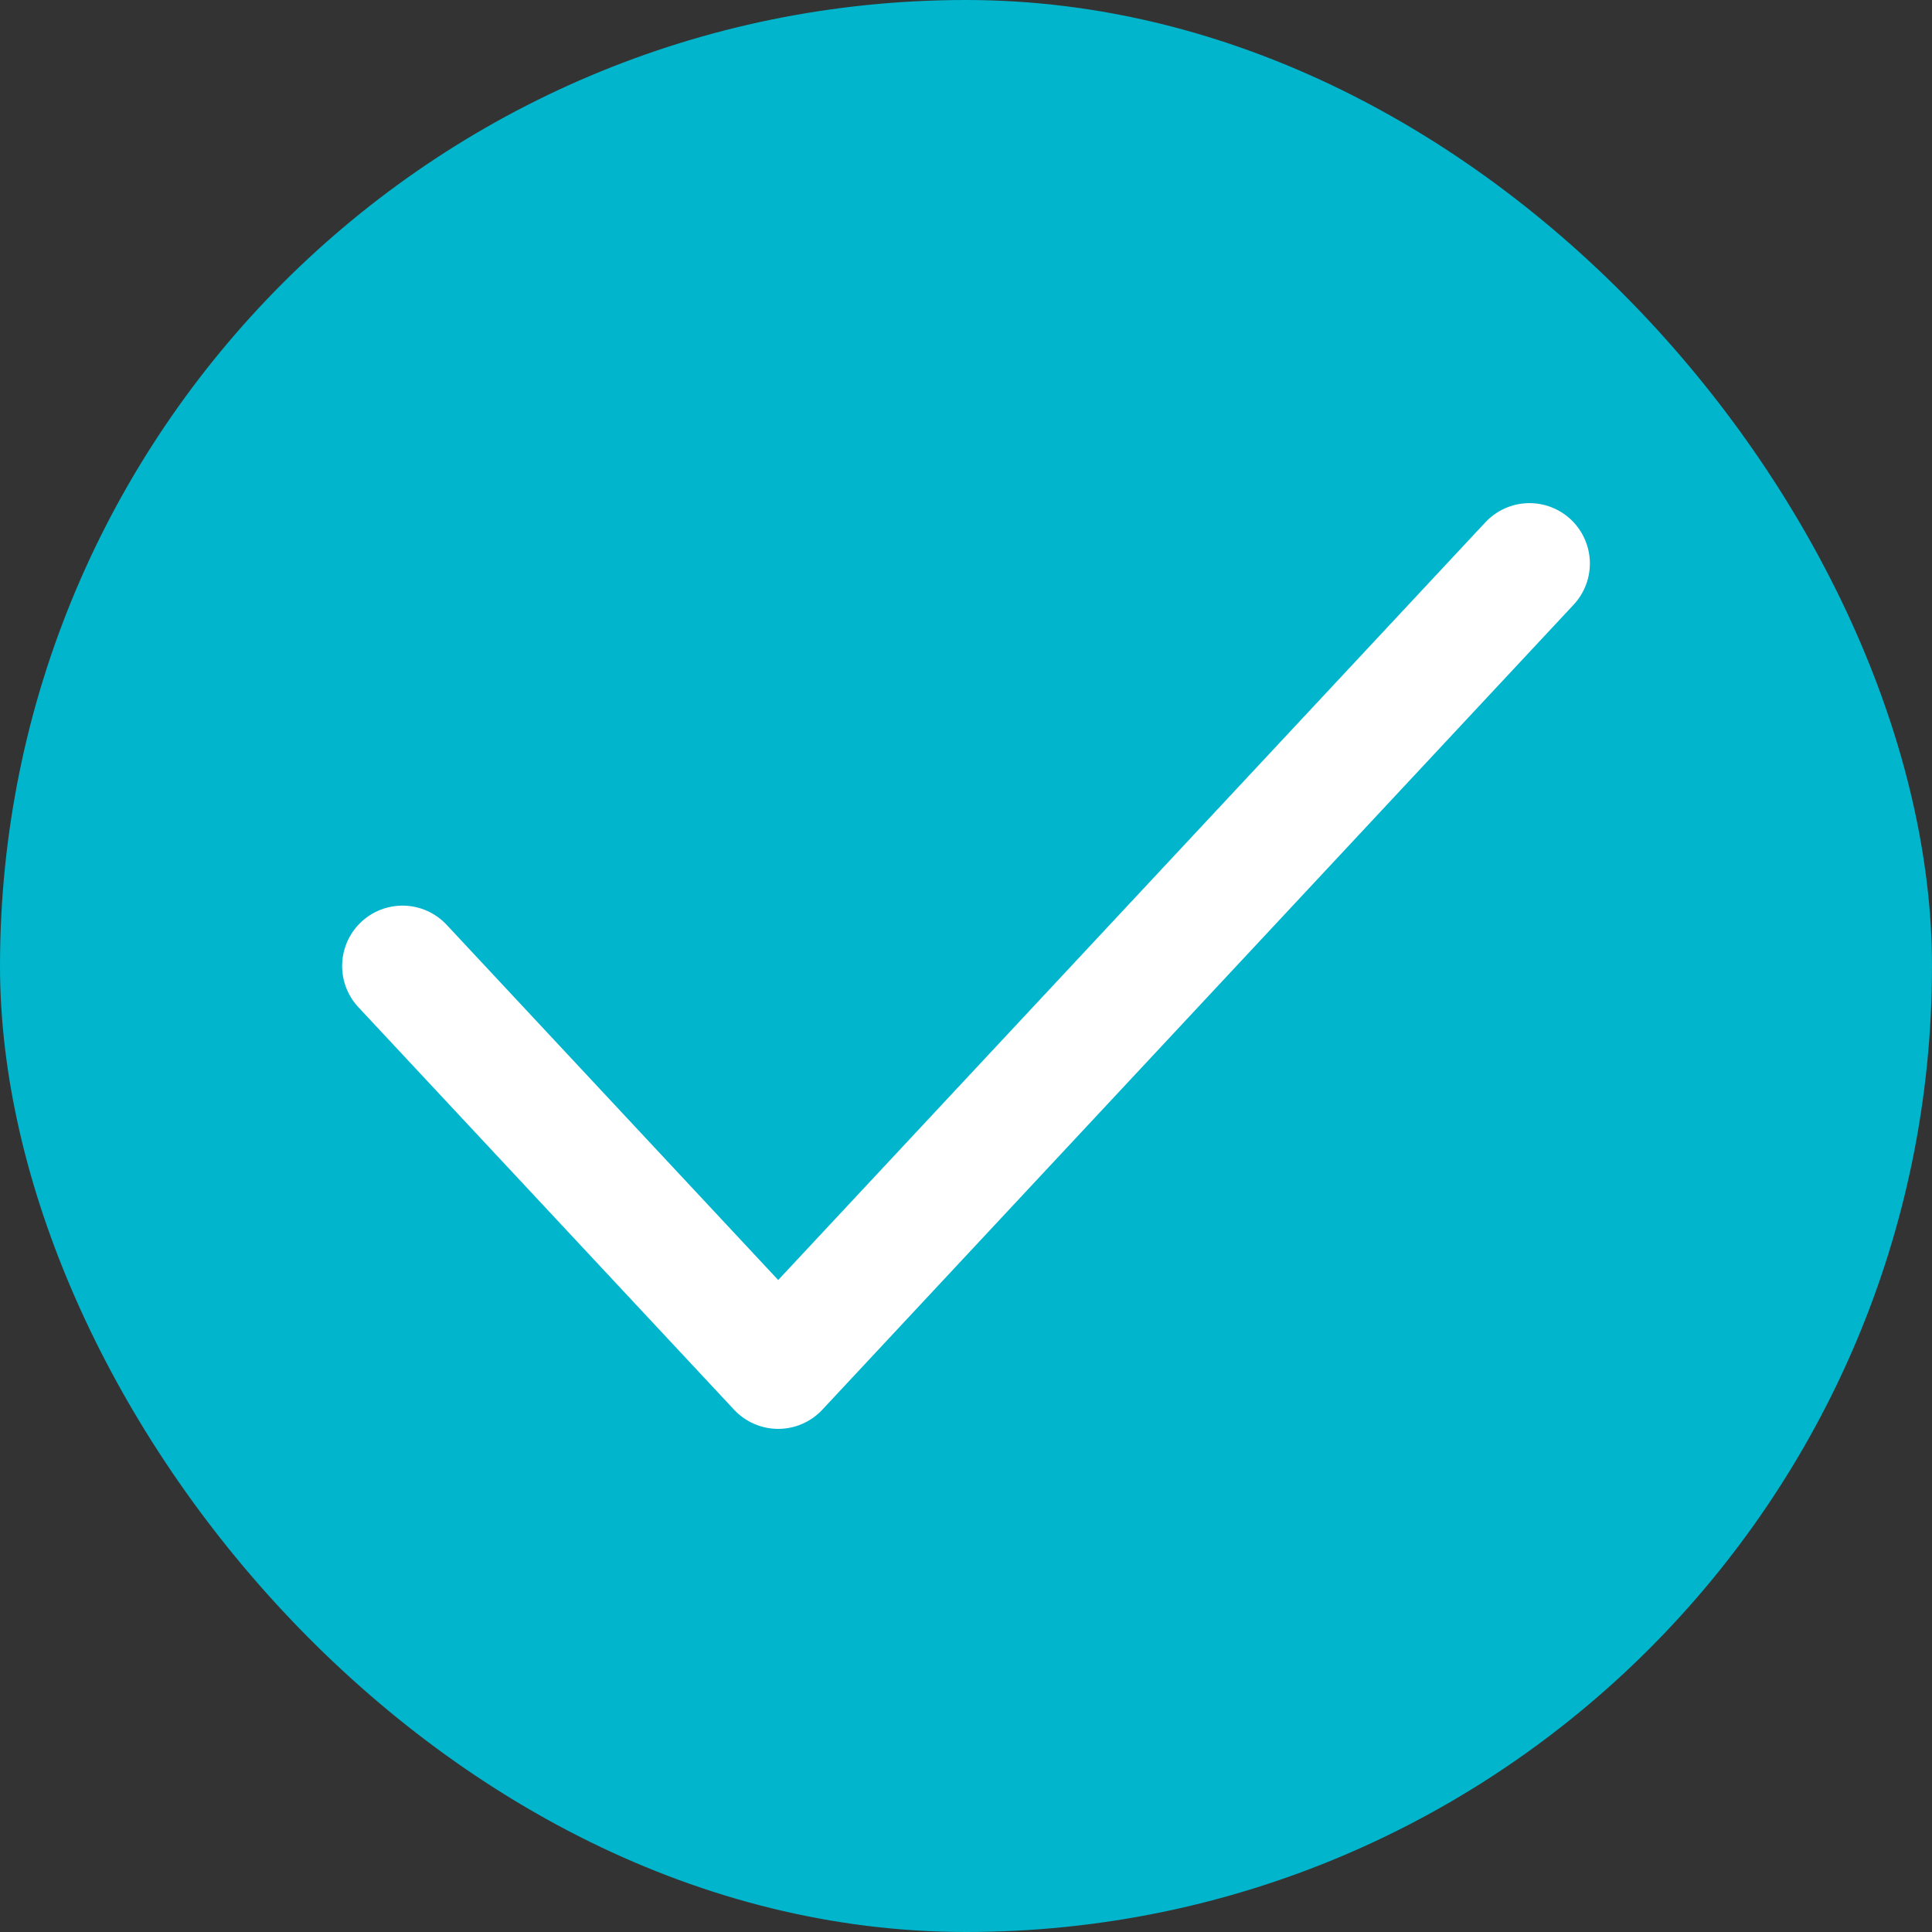
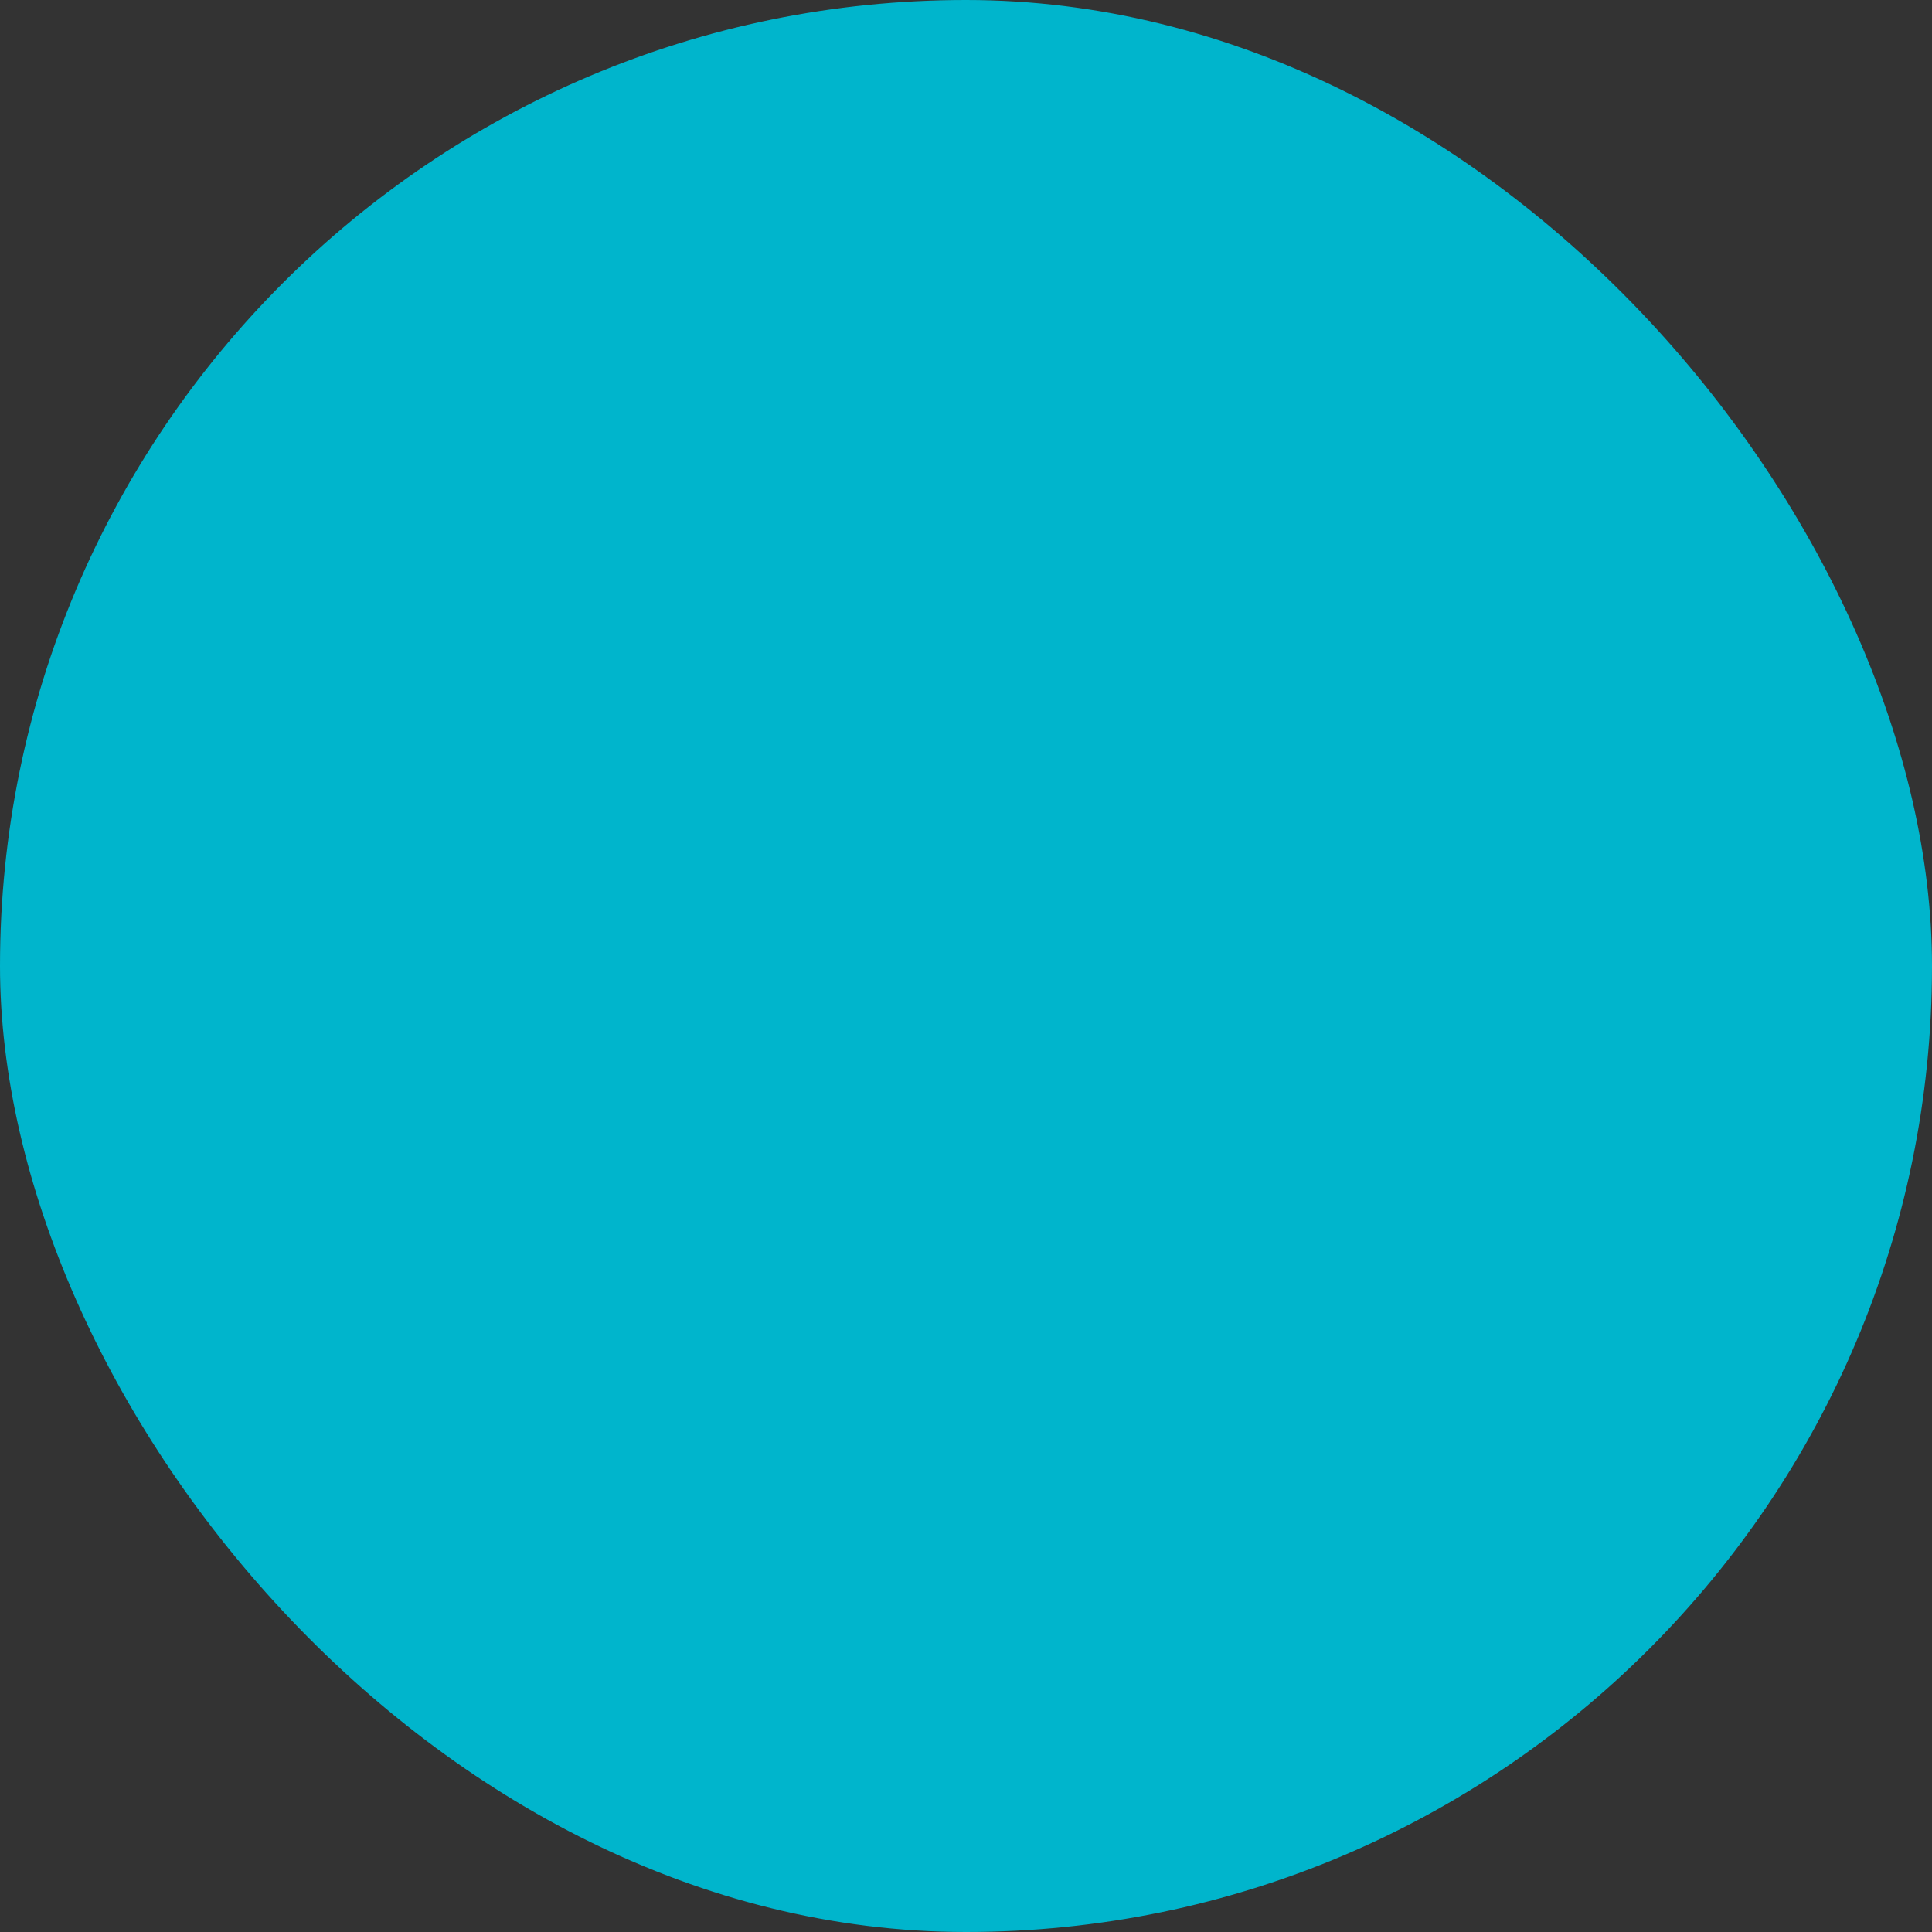
<svg xmlns="http://www.w3.org/2000/svg" width="24" height="24" viewBox="0 0 24 24" fill="none">
  <rect x="0" y="0" width="24" height="24" fill="#333333" stroke="none" />
  <rect width="24" height="24" rx="12" fill="#00B5CC" />
-   <path d="M19 7L9.667 17L5 12" stroke="white" stroke-width="1.5" stroke-linecap="round" stroke-linejoin="round" />
</svg>